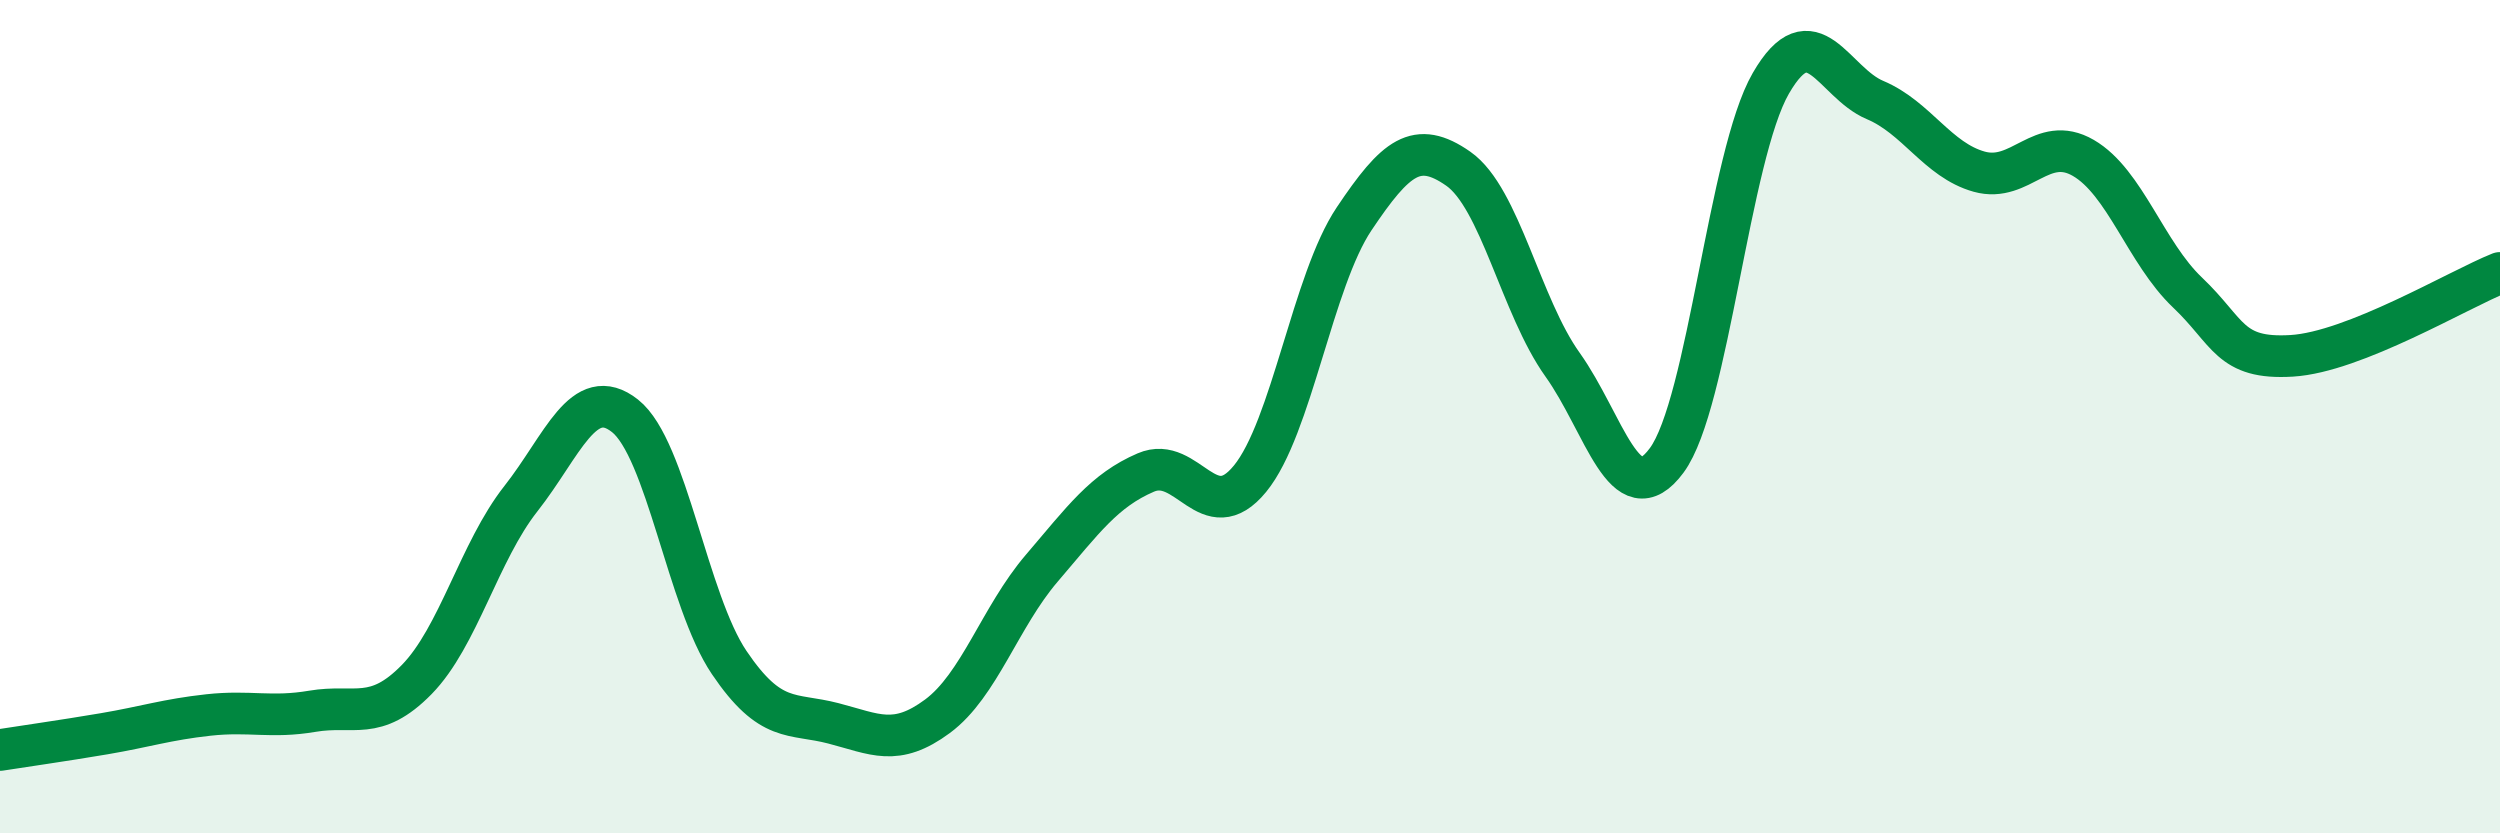
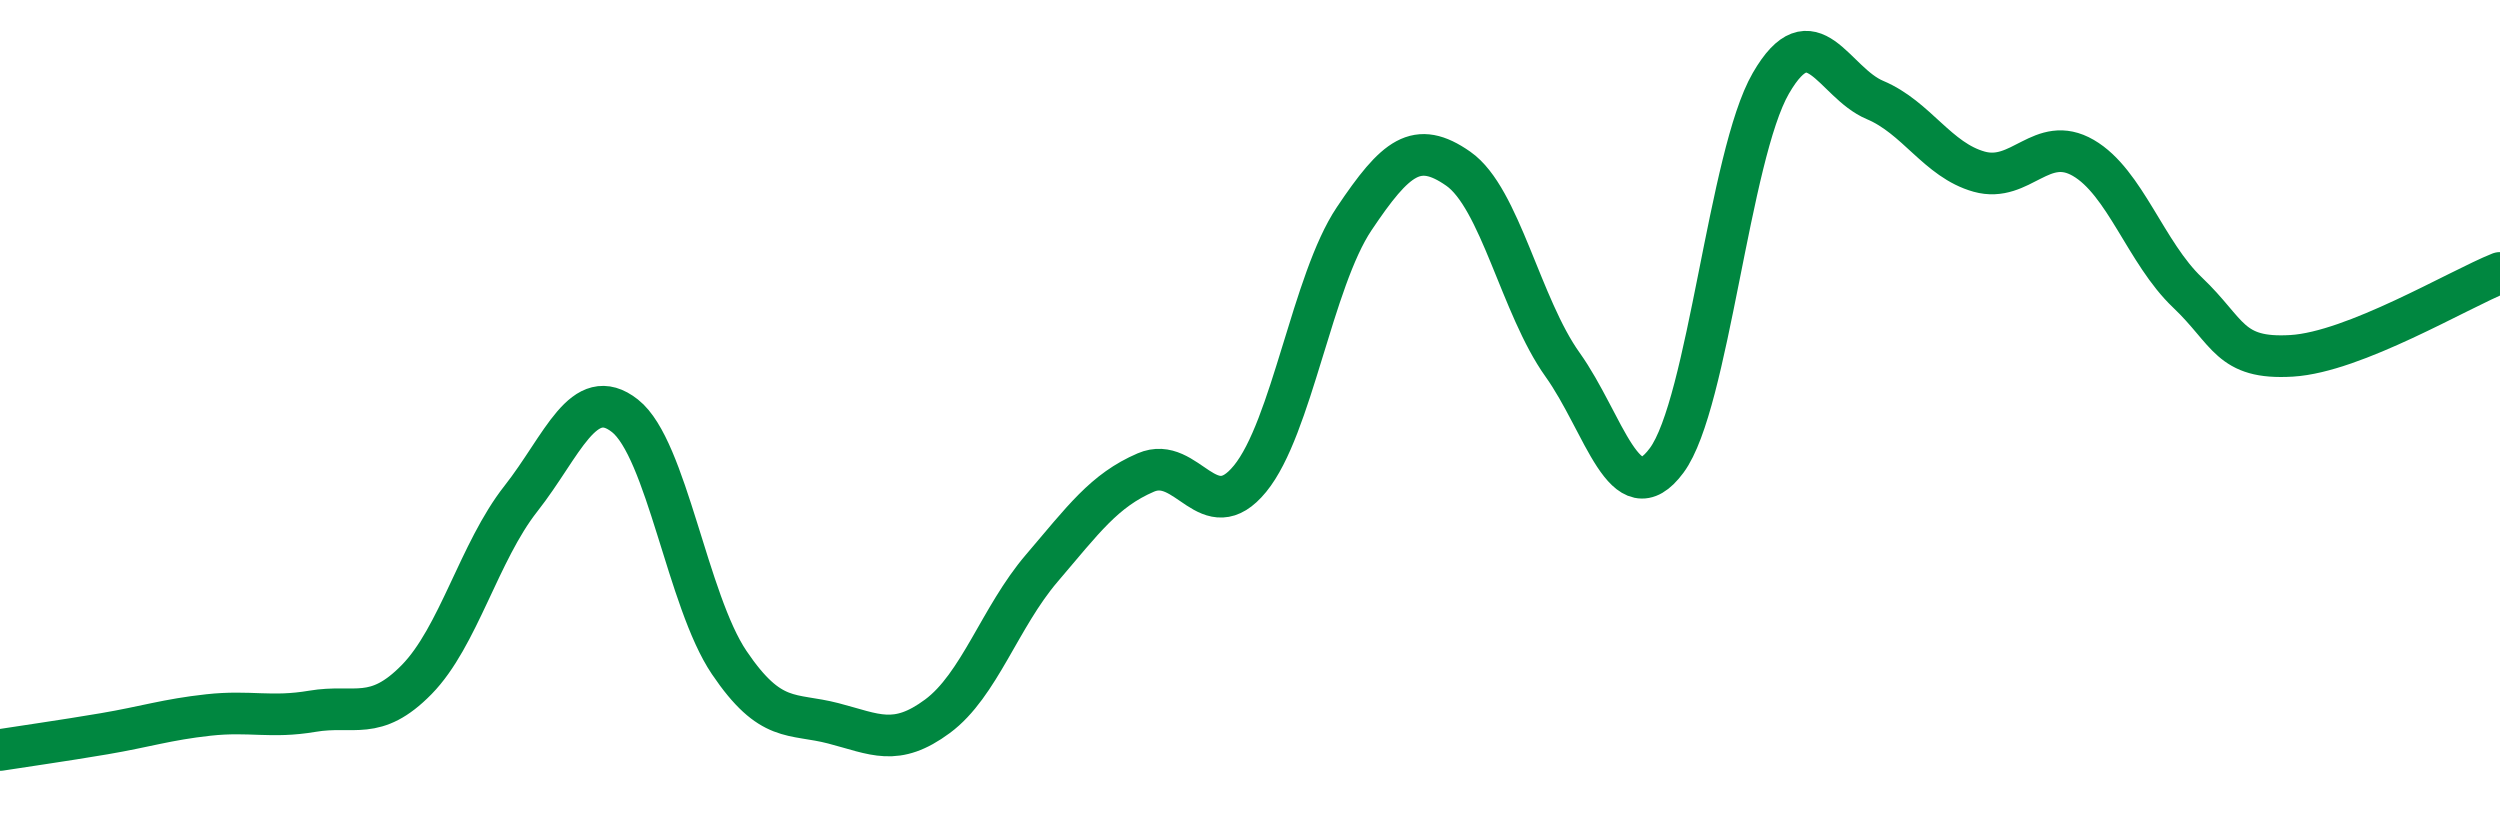
<svg xmlns="http://www.w3.org/2000/svg" width="60" height="20" viewBox="0 0 60 20">
-   <path d="M 0,18 C 0.5,17.92 1.5,17.78 2.5,17.61 C 3.5,17.44 4,17.27 5,17.16 C 6,17.05 6.5,17.24 7.5,17.07 C 8.5,16.9 9,17.33 10,16.31 C 11,15.29 11.5,13.24 12.5,11.97 C 13.5,10.7 14,9.19 15,9.98 C 16,10.77 16.5,14.42 17.5,15.9 C 18.5,17.38 19,17.1 20,17.36 C 21,17.62 21.5,17.93 22.5,17.19 C 23.5,16.45 24,14.81 25,13.64 C 26,12.47 26.5,11.77 27.5,11.34 C 28.5,10.91 29,12.71 30,11.49 C 31,10.27 31.5,6.74 32.5,5.25 C 33.5,3.76 34,3.35 35,4.05 C 36,4.75 36.5,7.35 37.5,8.75 C 38.5,10.15 39,12.4 40,11.05 C 41,9.7 41.5,3.73 42.5,2 C 43.5,0.27 44,1.98 45,2.4 C 46,2.82 46.5,3.84 47.5,4.12 C 48.5,4.4 49,3.21 50,3.79 C 51,4.37 51.5,6.07 52.5,7.02 C 53.5,7.97 53.5,8.63 55,8.54 C 56.5,8.45 59,6.95 60,6.55L60 20L0 20Z" fill="#008740" opacity="0.1" stroke-linecap="round" stroke-linejoin="round" />
  <path d="M 0,18 C 0.5,17.92 1.5,17.78 2.5,17.61 C 3.5,17.44 4,17.27 5,17.16 C 6,17.05 6.5,17.24 7.5,17.07 C 8.5,16.9 9,17.33 10,16.31 C 11,15.29 11.5,13.24 12.5,11.97 C 13.5,10.7 14,9.19 15,9.98 C 16,10.77 16.5,14.42 17.5,15.9 C 18.5,17.38 19,17.1 20,17.36 C 21,17.62 21.5,17.93 22.5,17.19 C 23.5,16.45 24,14.81 25,13.64 C 26,12.47 26.5,11.77 27.5,11.34 C 28.5,10.91 29,12.71 30,11.49 C 31,10.27 31.5,6.74 32.5,5.25 C 33.5,3.76 34,3.35 35,4.05 C 36,4.75 36.5,7.35 37.5,8.75 C 38.5,10.15 39,12.4 40,11.05 C 41,9.7 41.5,3.73 42.5,2 C 43.5,0.27 44,1.98 45,2.4 C 46,2.82 46.5,3.84 47.5,4.12 C 48.5,4.4 49,3.21 50,3.79 C 51,4.37 51.5,6.07 52.5,7.02 C 53.5,7.97 53.5,8.63 55,8.54 C 56.5,8.45 59,6.95 60,6.55" stroke="#008740" stroke-width="1" fill="none" stroke-linecap="round" stroke-linejoin="round" />
</svg>